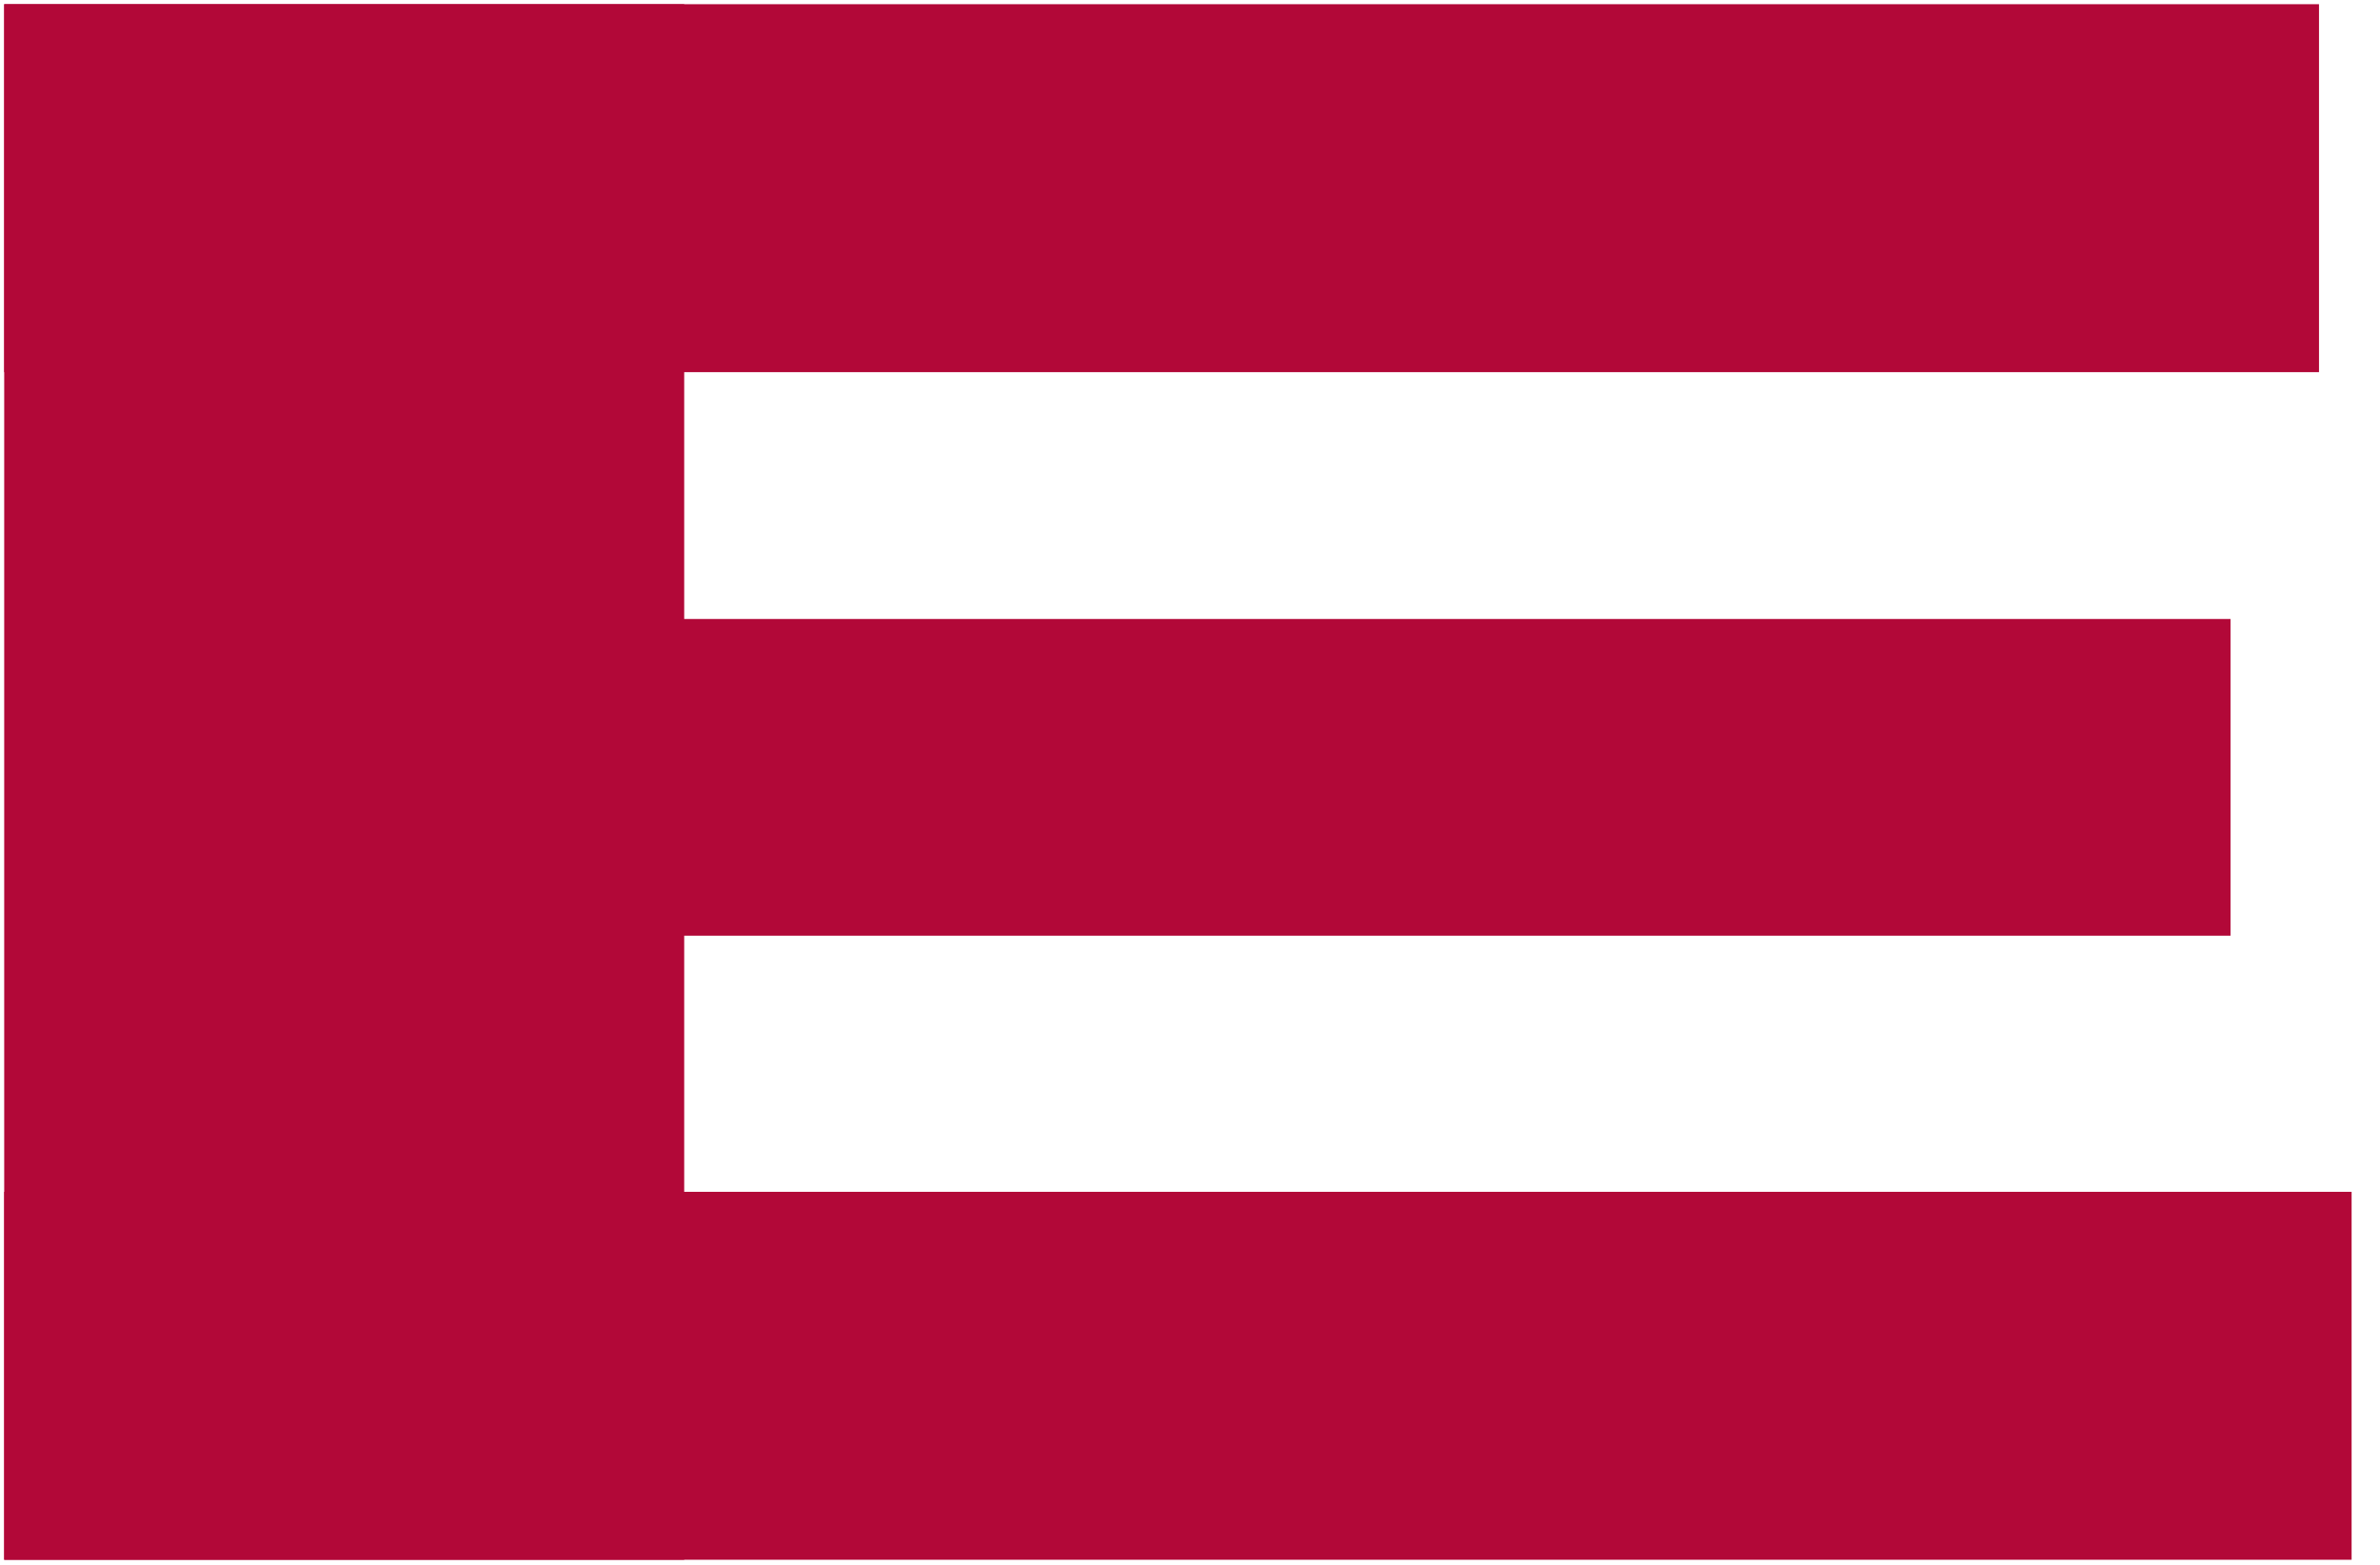
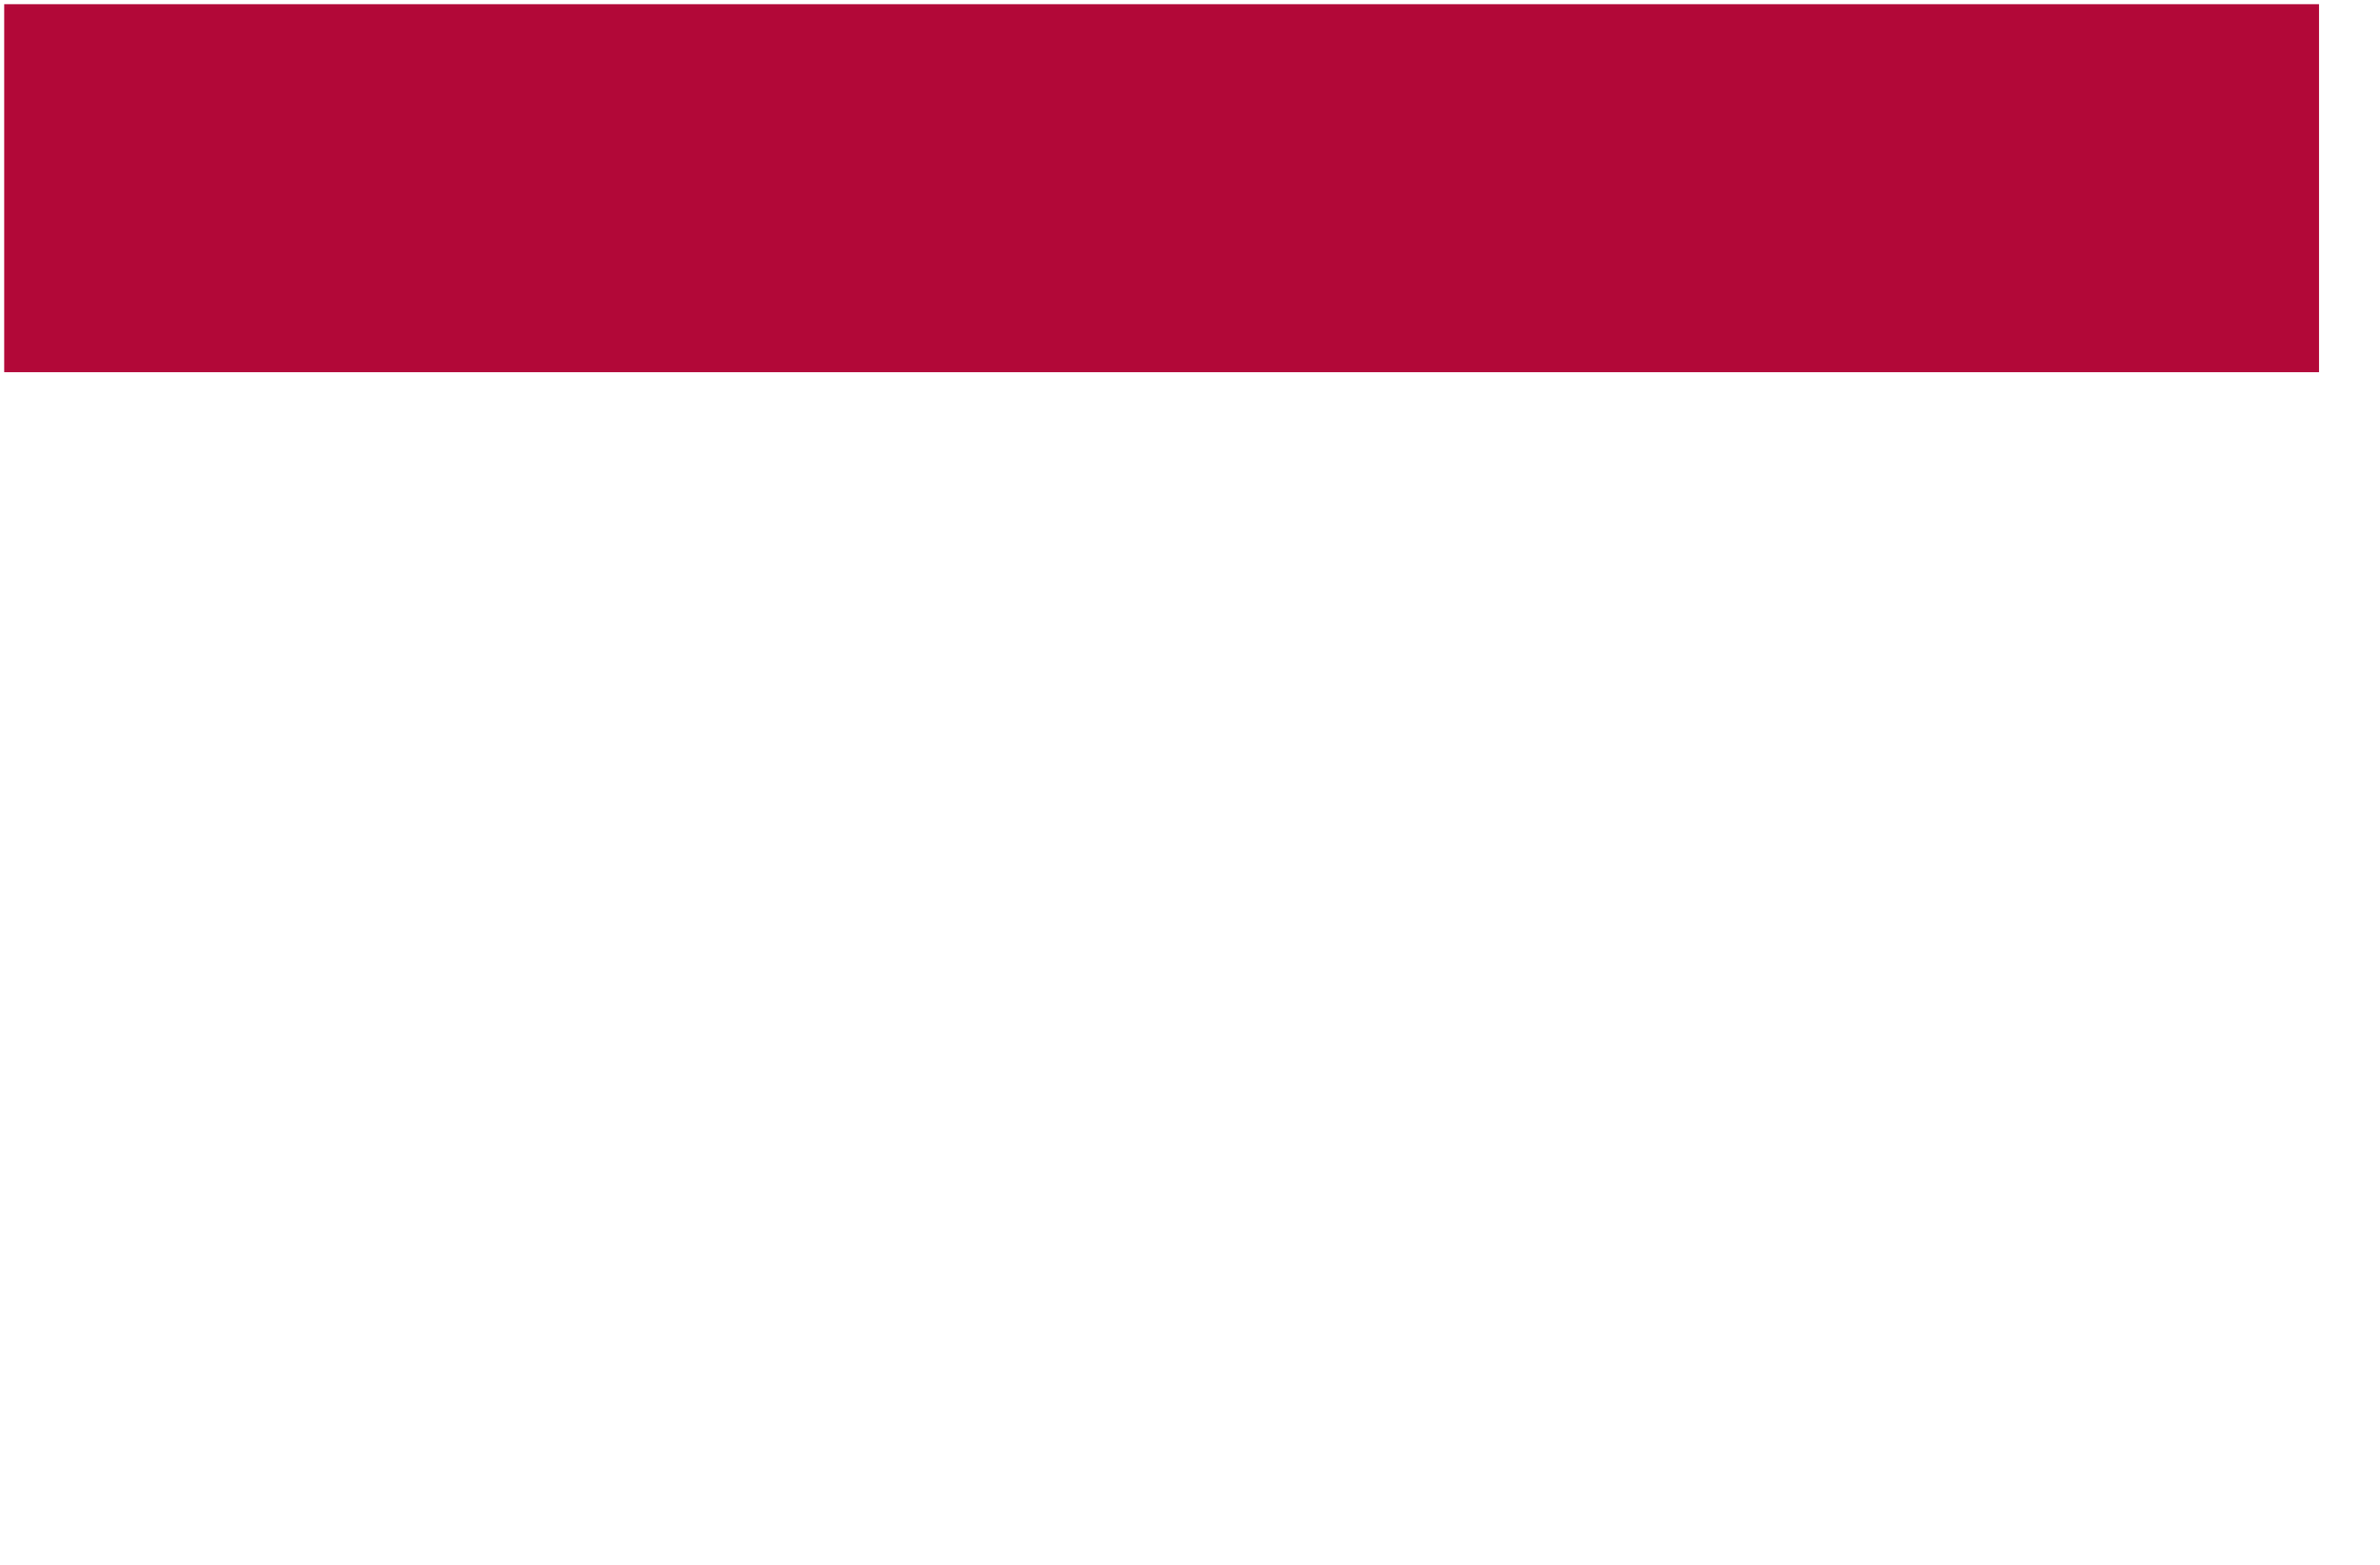
<svg xmlns="http://www.w3.org/2000/svg" width="73" height="48" viewBox="0 0 73 48" fill="none">
-   <path d="M0.129 0.129H20.986V47.844H0.129V0.129Z" fill="#B20838" />
  <path d="M0.129 0.129H71.129V11.415H0.129V0.129Z" fill="#B20838" />
-   <path d="M0.129 36.558H72.129V47.844H0.129V36.558Z" fill="#B20838" />
-   <path d="M0.987 18.987H68.415V28.701H0.987V18.987Z" fill="#B20838" />
</svg>